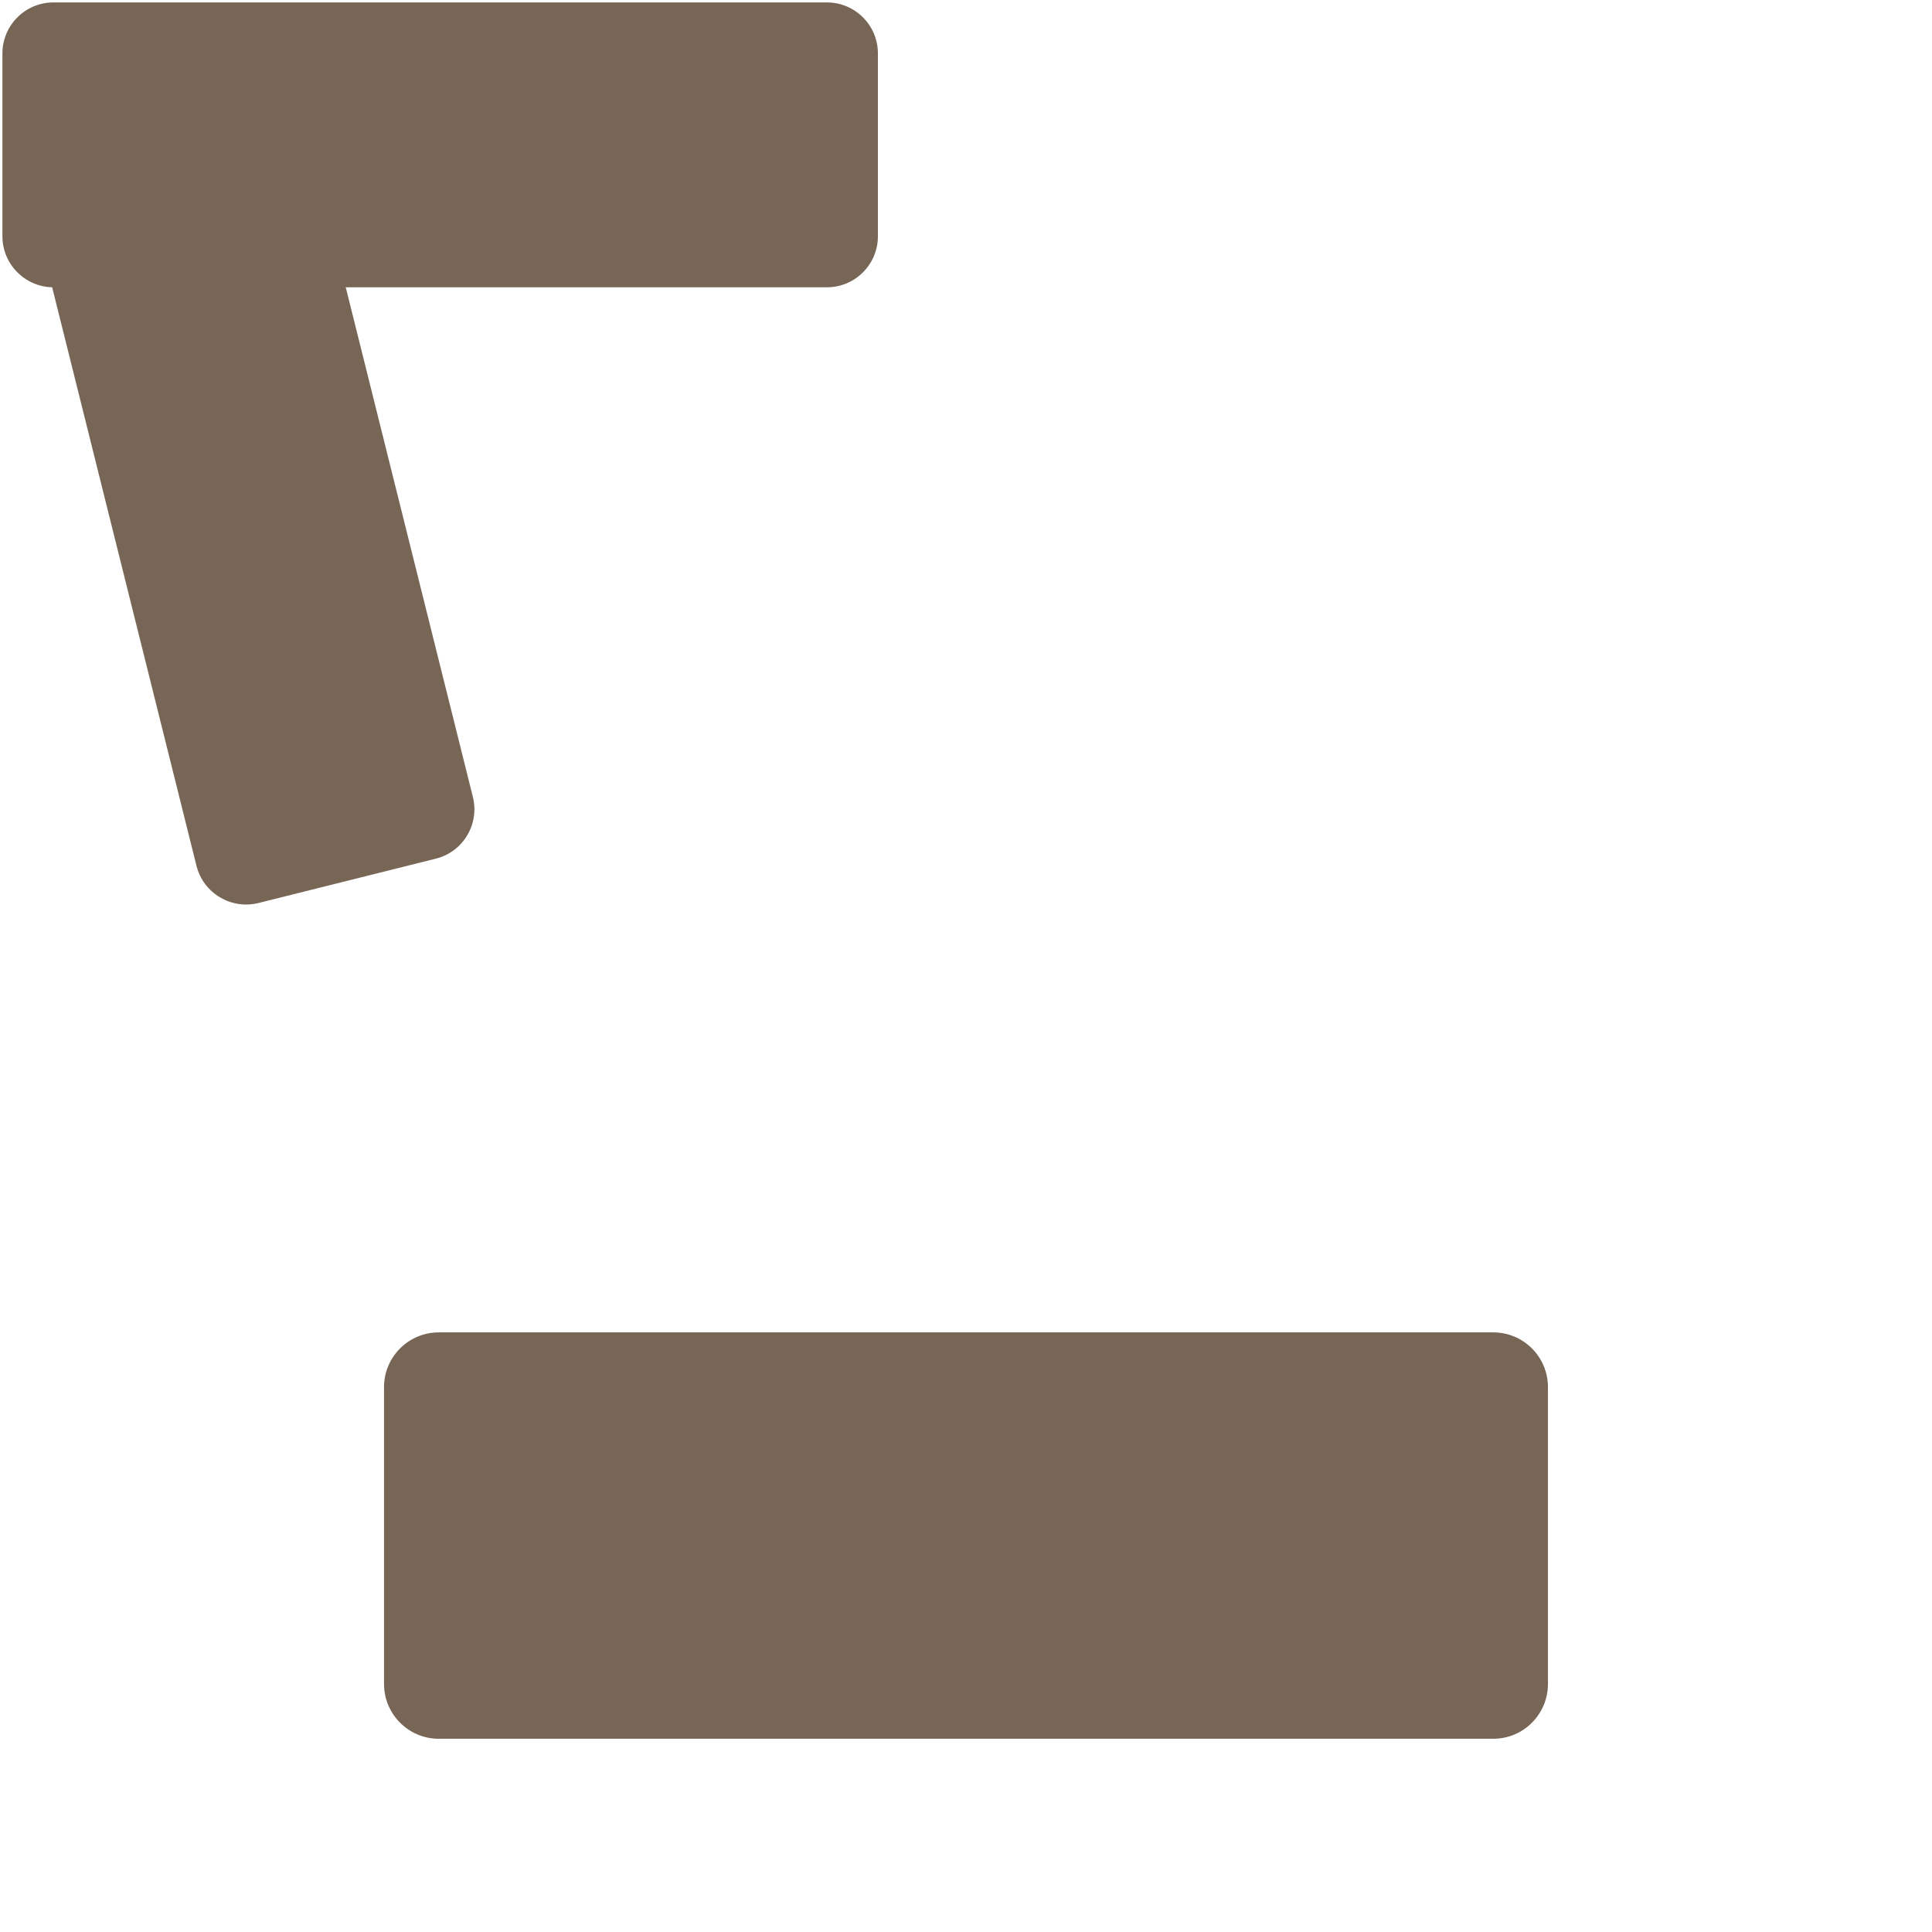
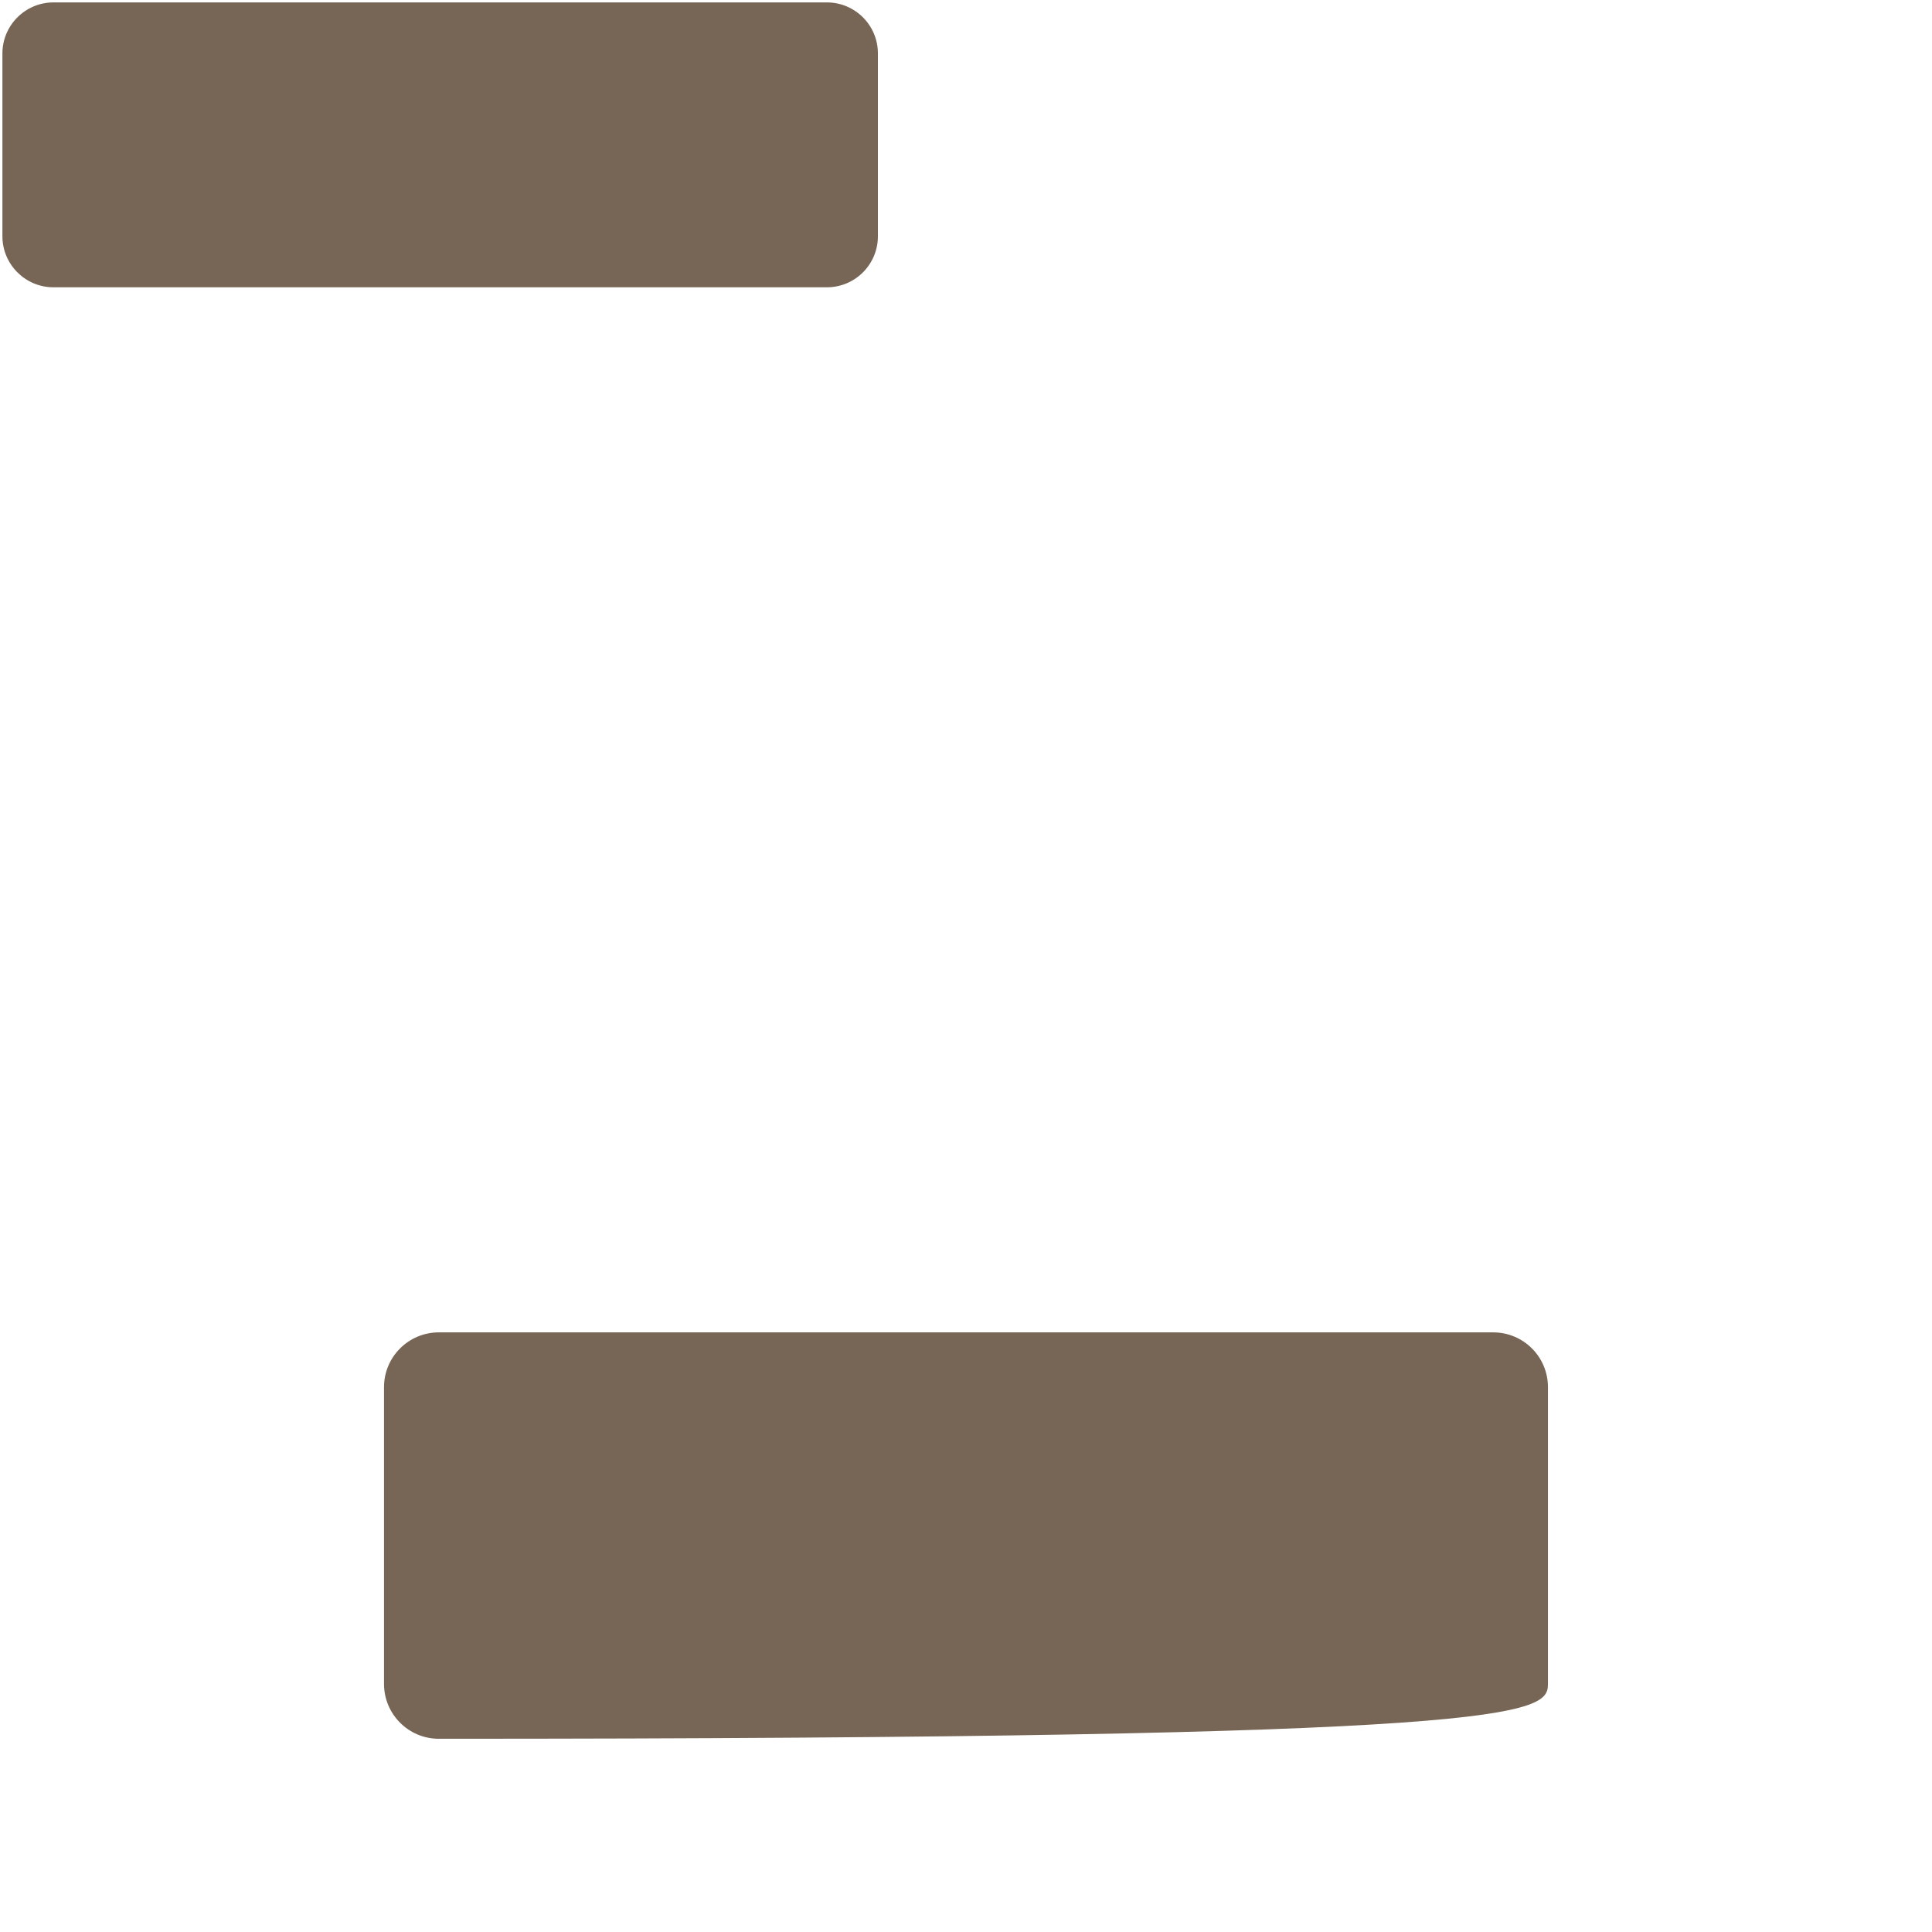
<svg xmlns="http://www.w3.org/2000/svg" xmlns:xlink="http://www.w3.org/1999/xlink" preserveAspectRatio="xMidYMid meet" width="200" height="200" viewBox="0 0 200 200" style="width:100%;height:100%">
  <defs>
    <animateMotion repeatCount="indefinite" dur="5s" begin="0s" xlink:href="#_R_G_L_1_G" fill="freeze" keyTimes="0;0.2;0.4;0.5;0.7;0.9;1" path="M79 111 C82.5,111 96.29,111 100,111 C103.71,111 101.04,111 101.25,111 C101.25,111 101.25,111 101.25,111 C101.04,111 103.71,111 100,111 C96.29,111 82.5,111 79,111 C79,111 79,111 79,111 " keyPoints="0;0.44;0.5;0.5;0.56;1;1" keySplines="0.333 0 0.667 1;0.333 0 0.667 1;0.333 0.333 0.667 0.667;0.333 0 0.667 1;0.333 0 0.667 1;0 0 0 0" calcMode="spline" />
    <animateTransform repeatCount="indefinite" dur="5s" begin="0s" xlink:href="#_R_G_L_1_G" fill="freeze" attributeName="transform" from="0" to="0" type="rotate" additive="sum" keyTimes="0;0.2;0.4;0.5;0.7;0.9;1" values="0;-114.931;0;0;-114.931;0;0" keySplines="0.333 0 0.667 1;0.333 0 0.667 1;0.333 0 0.667 1;0.333 0 0.667 1;0.333 0 0.667 1;0 0 0 0" calcMode="spline" />
    <animateTransform repeatCount="indefinite" dur="5s" begin="0s" xlink:href="#_R_G_L_1_G" fill="freeze" attributeName="transform" from="-1.998 -2.809" to="-1.998 -2.809" type="translate" additive="sum" keyTimes="0;1" values="-1.998 -2.809;-1.998 -2.809" keySplines="0 0 1 1" calcMode="spline" />
    <animateMotion repeatCount="indefinite" dur="5s" begin="0s" xlink:href="#_R_G_L_0_G" fill="freeze" keyTimes="0;0.2;0.7;0.9;1" path="M79 111 C82.5,111 96.5,111 100,111 C100,111 100,111 100,111 C96.5,111 82.5,111 79,111 C79,111 79,111 79,111 " keyPoints="0;0.5;0.5;1;1" keySplines="0.333 0 0.667 1;0.333 0.333 0.667 0.667;0.333 0 0.667 1;0 0 0 0" calcMode="spline" />
    <animateTransform repeatCount="indefinite" dur="5s" begin="0s" xlink:href="#_R_G_L_0_G" fill="freeze" attributeName="transform" from="0" to="0" type="rotate" additive="sum" keyTimes="0;0.2;0.7;0.9;1" values="0;-76;-76;0;0" keySplines="0.333 0 0.667 1;0.333 0 0.667 1;0.333 0 0.667 1;0 0 0 0" calcMode="spline" />
    <animateTransform repeatCount="indefinite" dur="5s" begin="0s" xlink:href="#_R_G_L_0_G" fill="freeze" attributeName="transform" from="-47.908 -87.727" to="-47.908 -87.727" type="translate" additive="sum" keyTimes="0;1" values="-47.908 -87.727;-47.908 -87.727" keySplines="0 0 1 1" calcMode="spline" />
    <animate attributeType="XML" attributeName="opacity" dur="5s" from="0" to="1" xlink:href="#time_group" />
  </defs>
  <g id="_R_G">
    <g id="_R_G_L_2_G" transform=" translate(100, 158.96) translate(-60.497, -21.283)">
-       <path id="_R_G_L_2_G_D_0_P_0" fill="#776655" fill-opacity="1" fill-rule="nonzero" d=" M115.07 0.25 C115.07,0.25 5.92,0.25 5.92,0.25 C2.79,0.25 0.25,2.79 0.25,5.92 C0.25,5.92 0.25,36.64 0.25,36.64 C0.25,39.78 2.79,42.32 5.92,42.32 C5.92,42.32 115.07,42.32 115.07,42.32 C118.21,42.32 120.74,39.78 120.74,36.64 C120.74,36.64 120.74,5.92 120.74,5.92 C120.74,2.79 118.21,0.25 115.07,0.25z " />
+       <path id="_R_G_L_2_G_D_0_P_0" fill="#776655" fill-opacity="1" fill-rule="nonzero" d=" M115.07 0.25 C115.07,0.25 5.92,0.25 5.92,0.25 C2.79,0.25 0.25,2.79 0.25,5.92 C0.25,5.92 0.25,36.64 0.25,36.64 C0.25,39.78 2.79,42.32 5.92,42.32 C118.21,42.32 120.74,39.78 120.74,36.64 C120.74,36.64 120.74,5.92 120.74,5.92 C120.74,2.79 118.21,0.25 115.07,0.25z " />
    </g>
    <g id="_R_G_L_1_G">
      <path id="_R_G_L_1_G_D_0_P_0" fill="#776655" fill-opacity="1" fill-rule="nonzero" d=" M5.53 0.25 C5.53,0.25 85.6,0.25 85.6,0.25 C88.52,0.25 90.88,2.62 90.88,5.53 C90.88,5.53 90.88,24.46 90.88,24.46 C90.88,27.37 88.52,29.74 85.6,29.74 C85.6,29.74 5.53,29.74 5.53,29.74 C2.62,29.74 0.25,27.37 0.25,24.46 C0.25,24.46 0.25,5.53 0.25,5.53 C0.25,2.62 2.62,0.25 5.53,0.25z " />
    </g>
    <g id="_R_G_L_0_G">
-       <path id="_R_G_L_0_G_D_0_P_0" fill="#776655" fill-opacity="1" fill-rule="nonzero" d=" M20.34 89.63 C20.34,89.63 0.96,11.94 0.96,11.94 C0.25,9.11 1.97,6.24 4.8,5.54 C4.8,5.54 23.16,0.96 23.16,0.96 C25.99,0.25 28.86,1.97 29.57,4.8 C29.57,4.8 48.95,82.49 48.95,82.49 C49.66,85.32 47.94,88.19 45.11,88.89 C45.11,88.89 26.75,93.48 26.75,93.48 C23.92,94.18 21.05,92.46 20.34,89.63z " />
-     </g>
+       </g>
  </g>
  <g id="time_group" />
</svg>